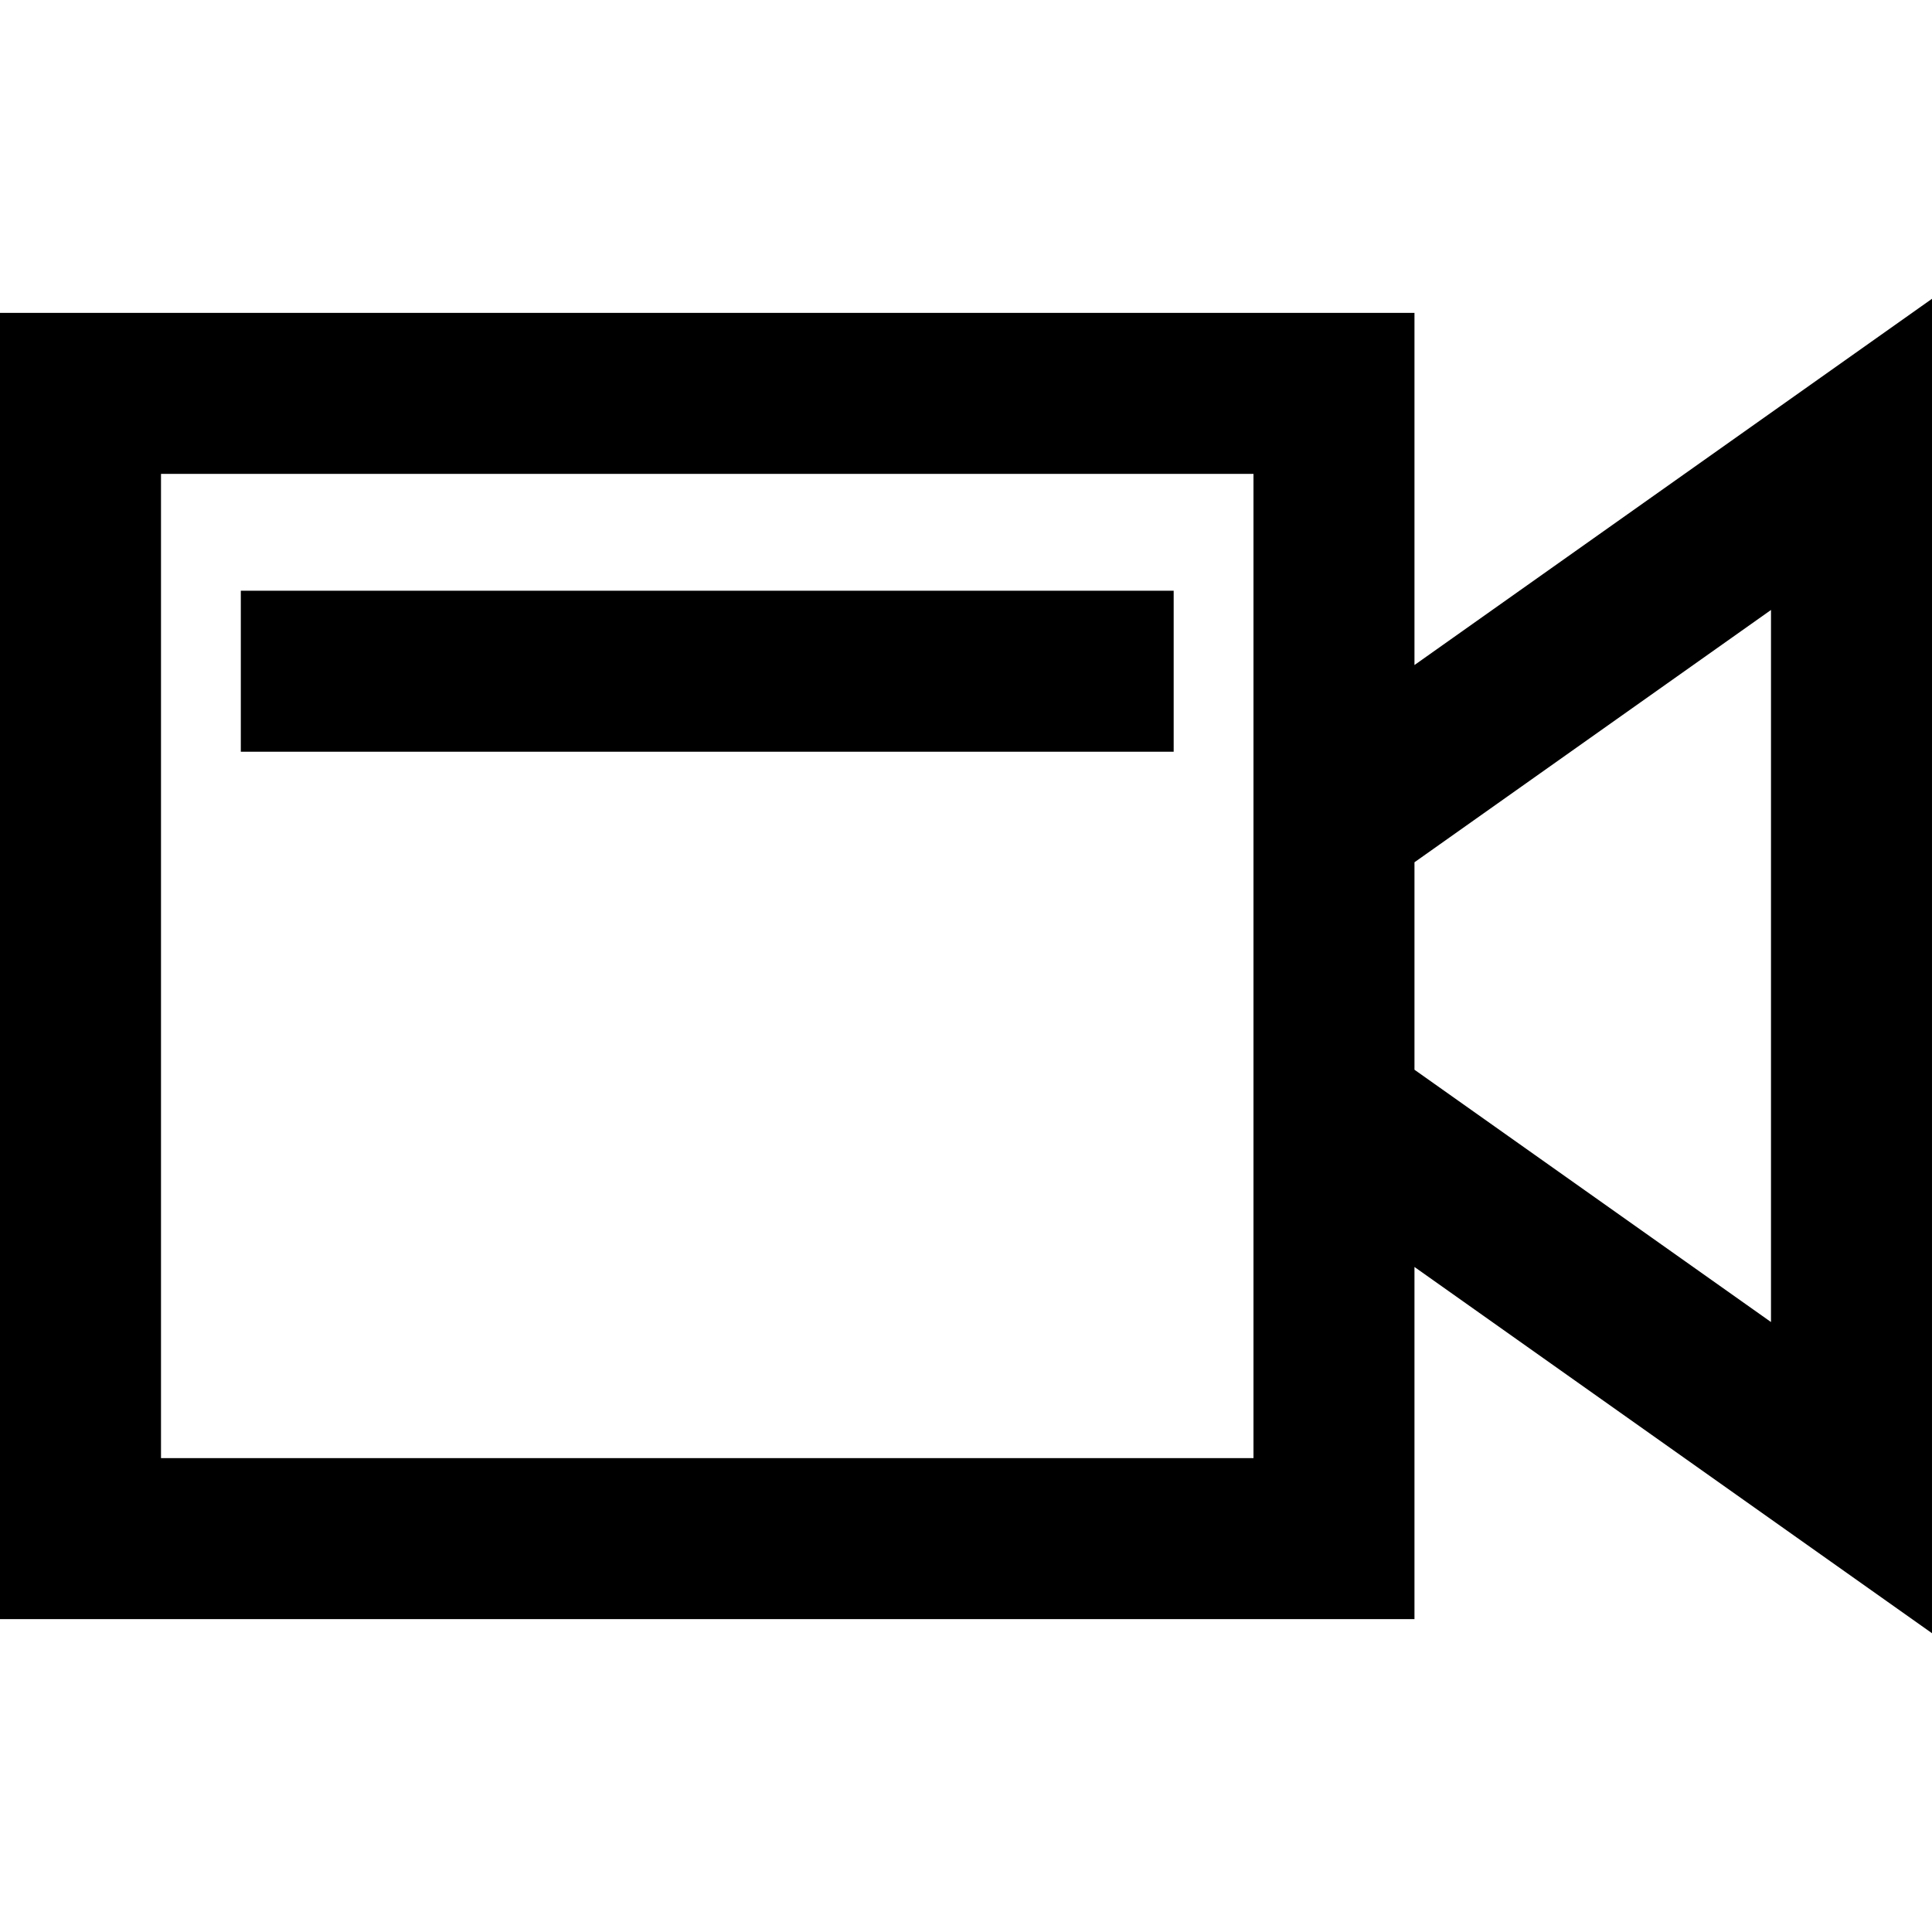
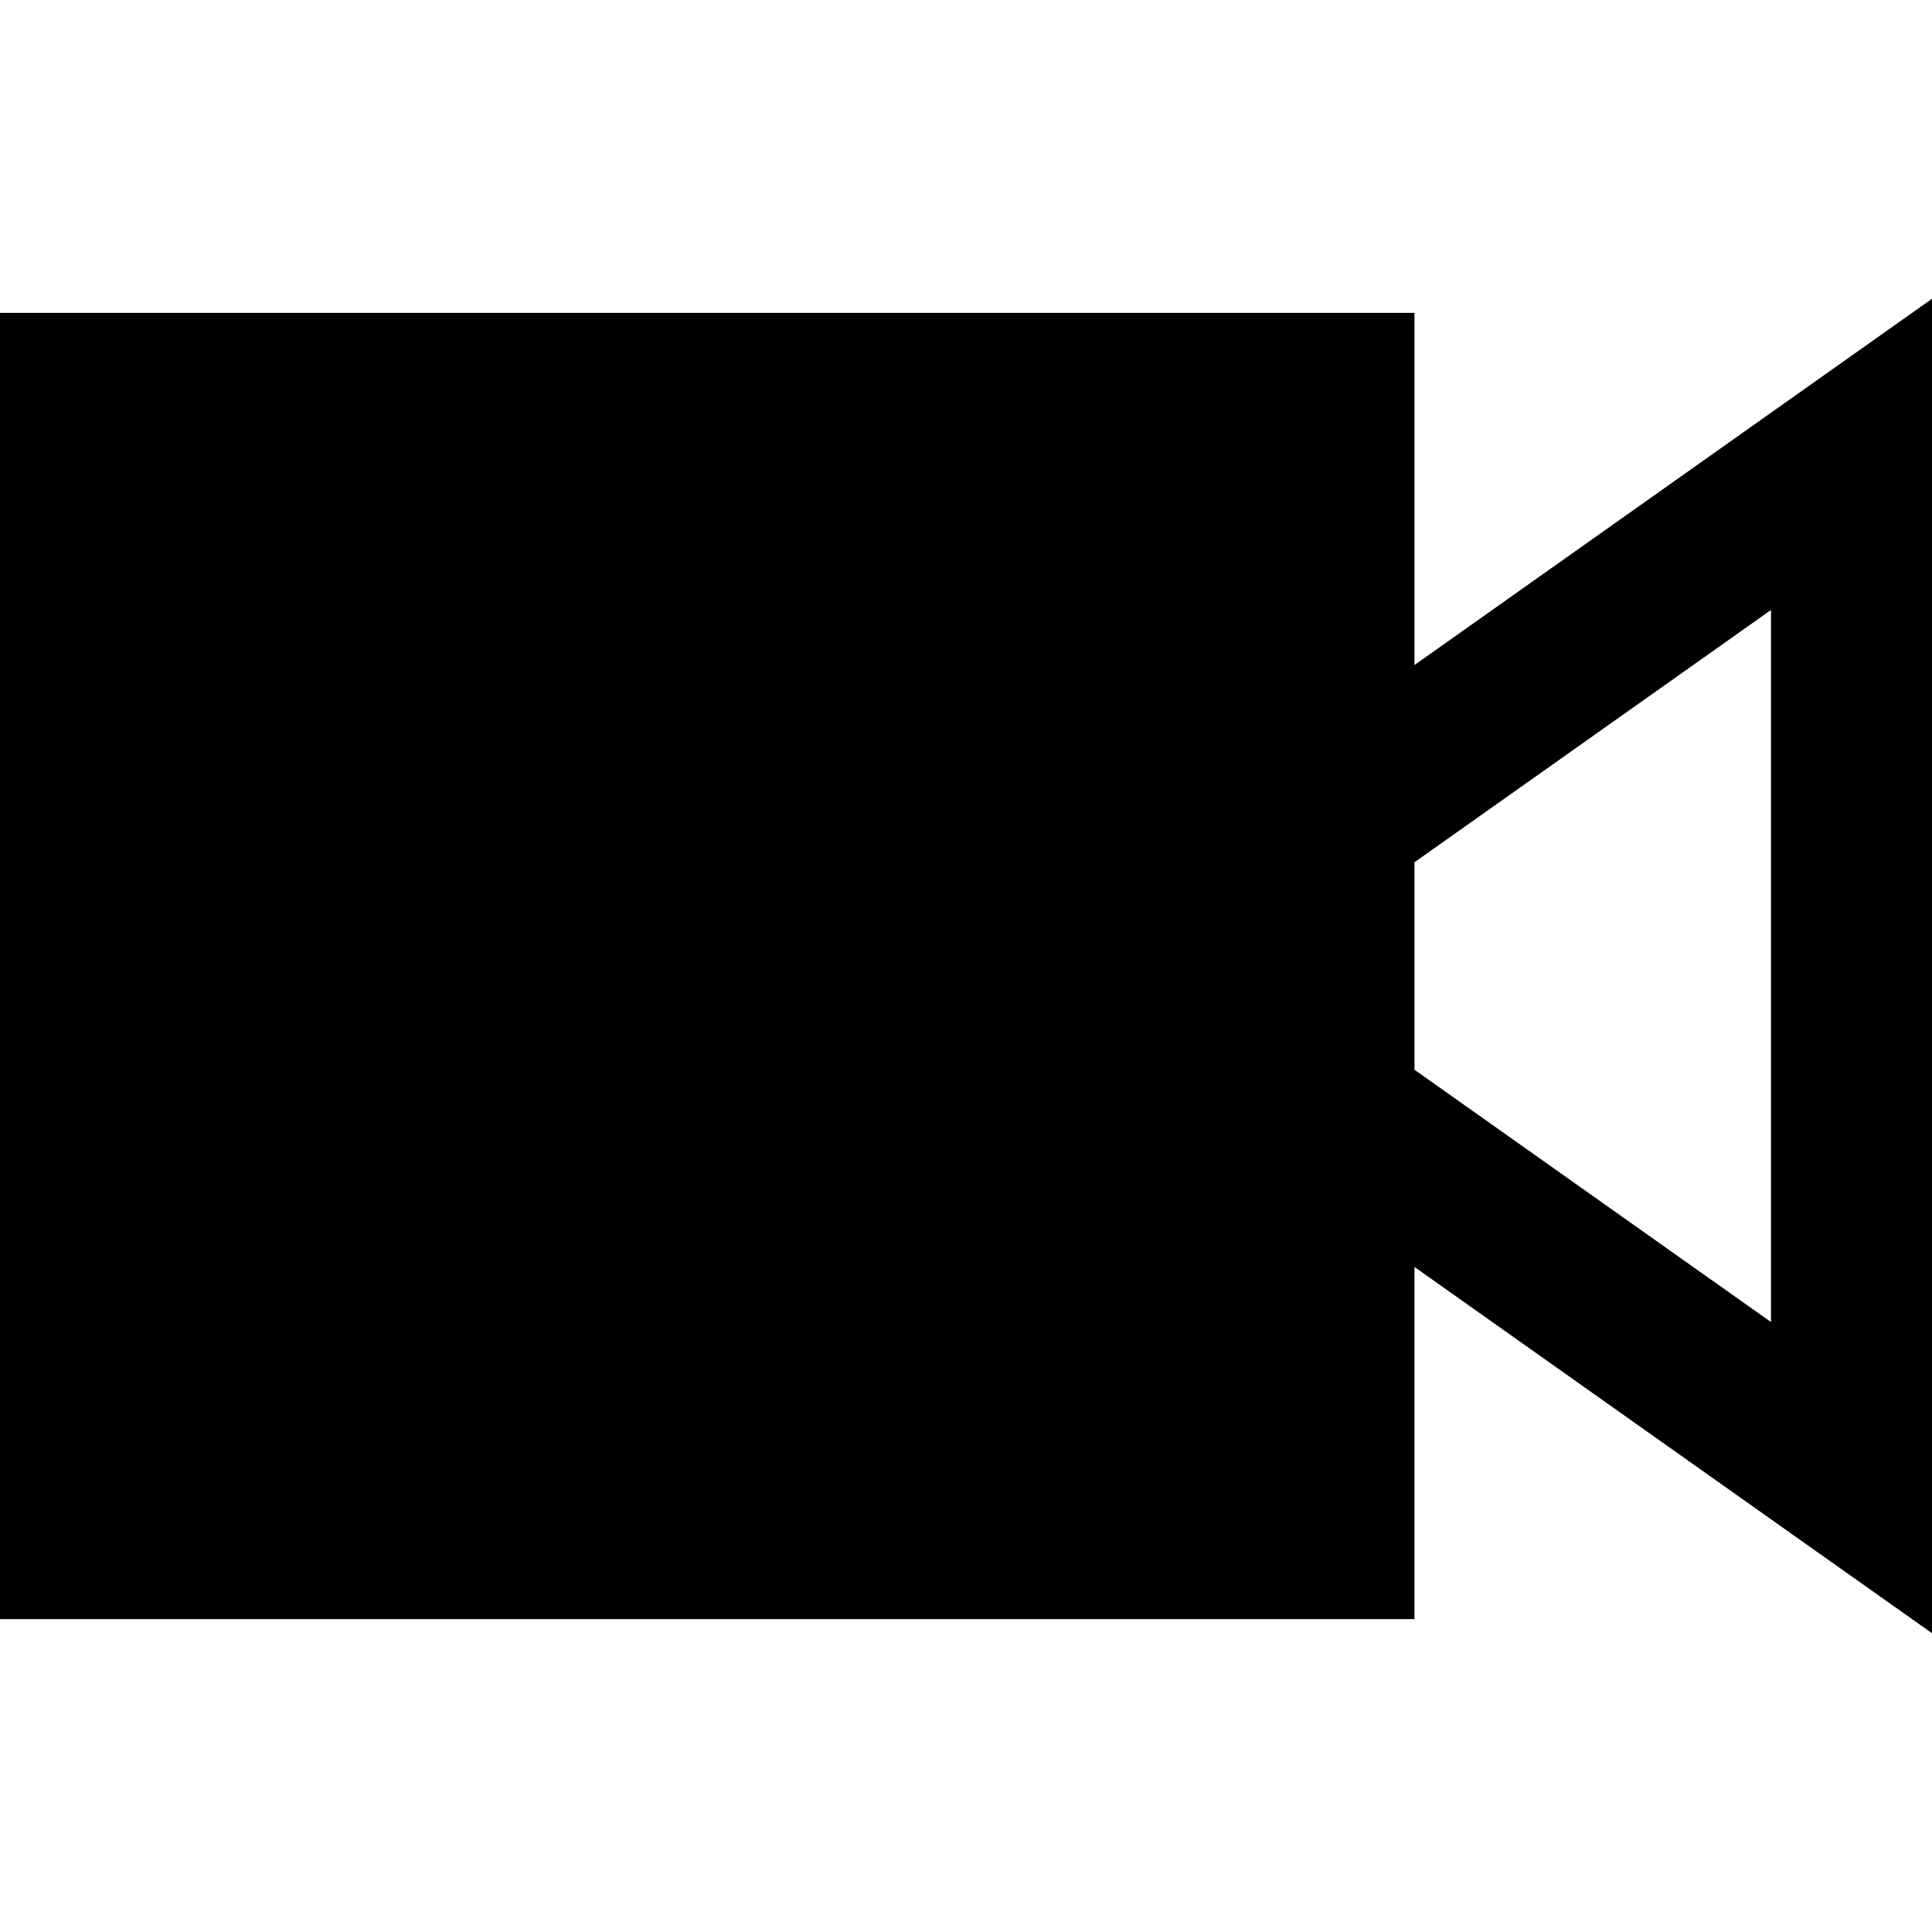
<svg xmlns="http://www.w3.org/2000/svg" fill="#000000" height="800px" width="800px" version="1.1" id="Capa_1" viewBox="0 0 240 240" xml:space="preserve">
-   <path d="M145.798,93.385H29.915v-20h115.883V93.385z M175.711,201.13H0V38.87h175.711v43.743L240,37.116l-0.001,165.768  l-64.288-45.497V201.13z M175.711,132.886l44.288,31.343L220,75.772l-44.289,31.343V132.886z M155.711,58.87H20v122.26h135.711  v-38.463v-56V58.87z" />
+   <path d="M145.798,93.385H29.915v-20h115.883V93.385z M175.711,201.13H0V38.87h175.711v43.743L240,37.116l-0.001,165.768  l-64.288-45.497V201.13z M175.711,132.886l44.288,31.343L220,75.772l-44.289,31.343V132.886z M155.711,58.87H20v122.26v-38.463v-56V58.87z" />
</svg>